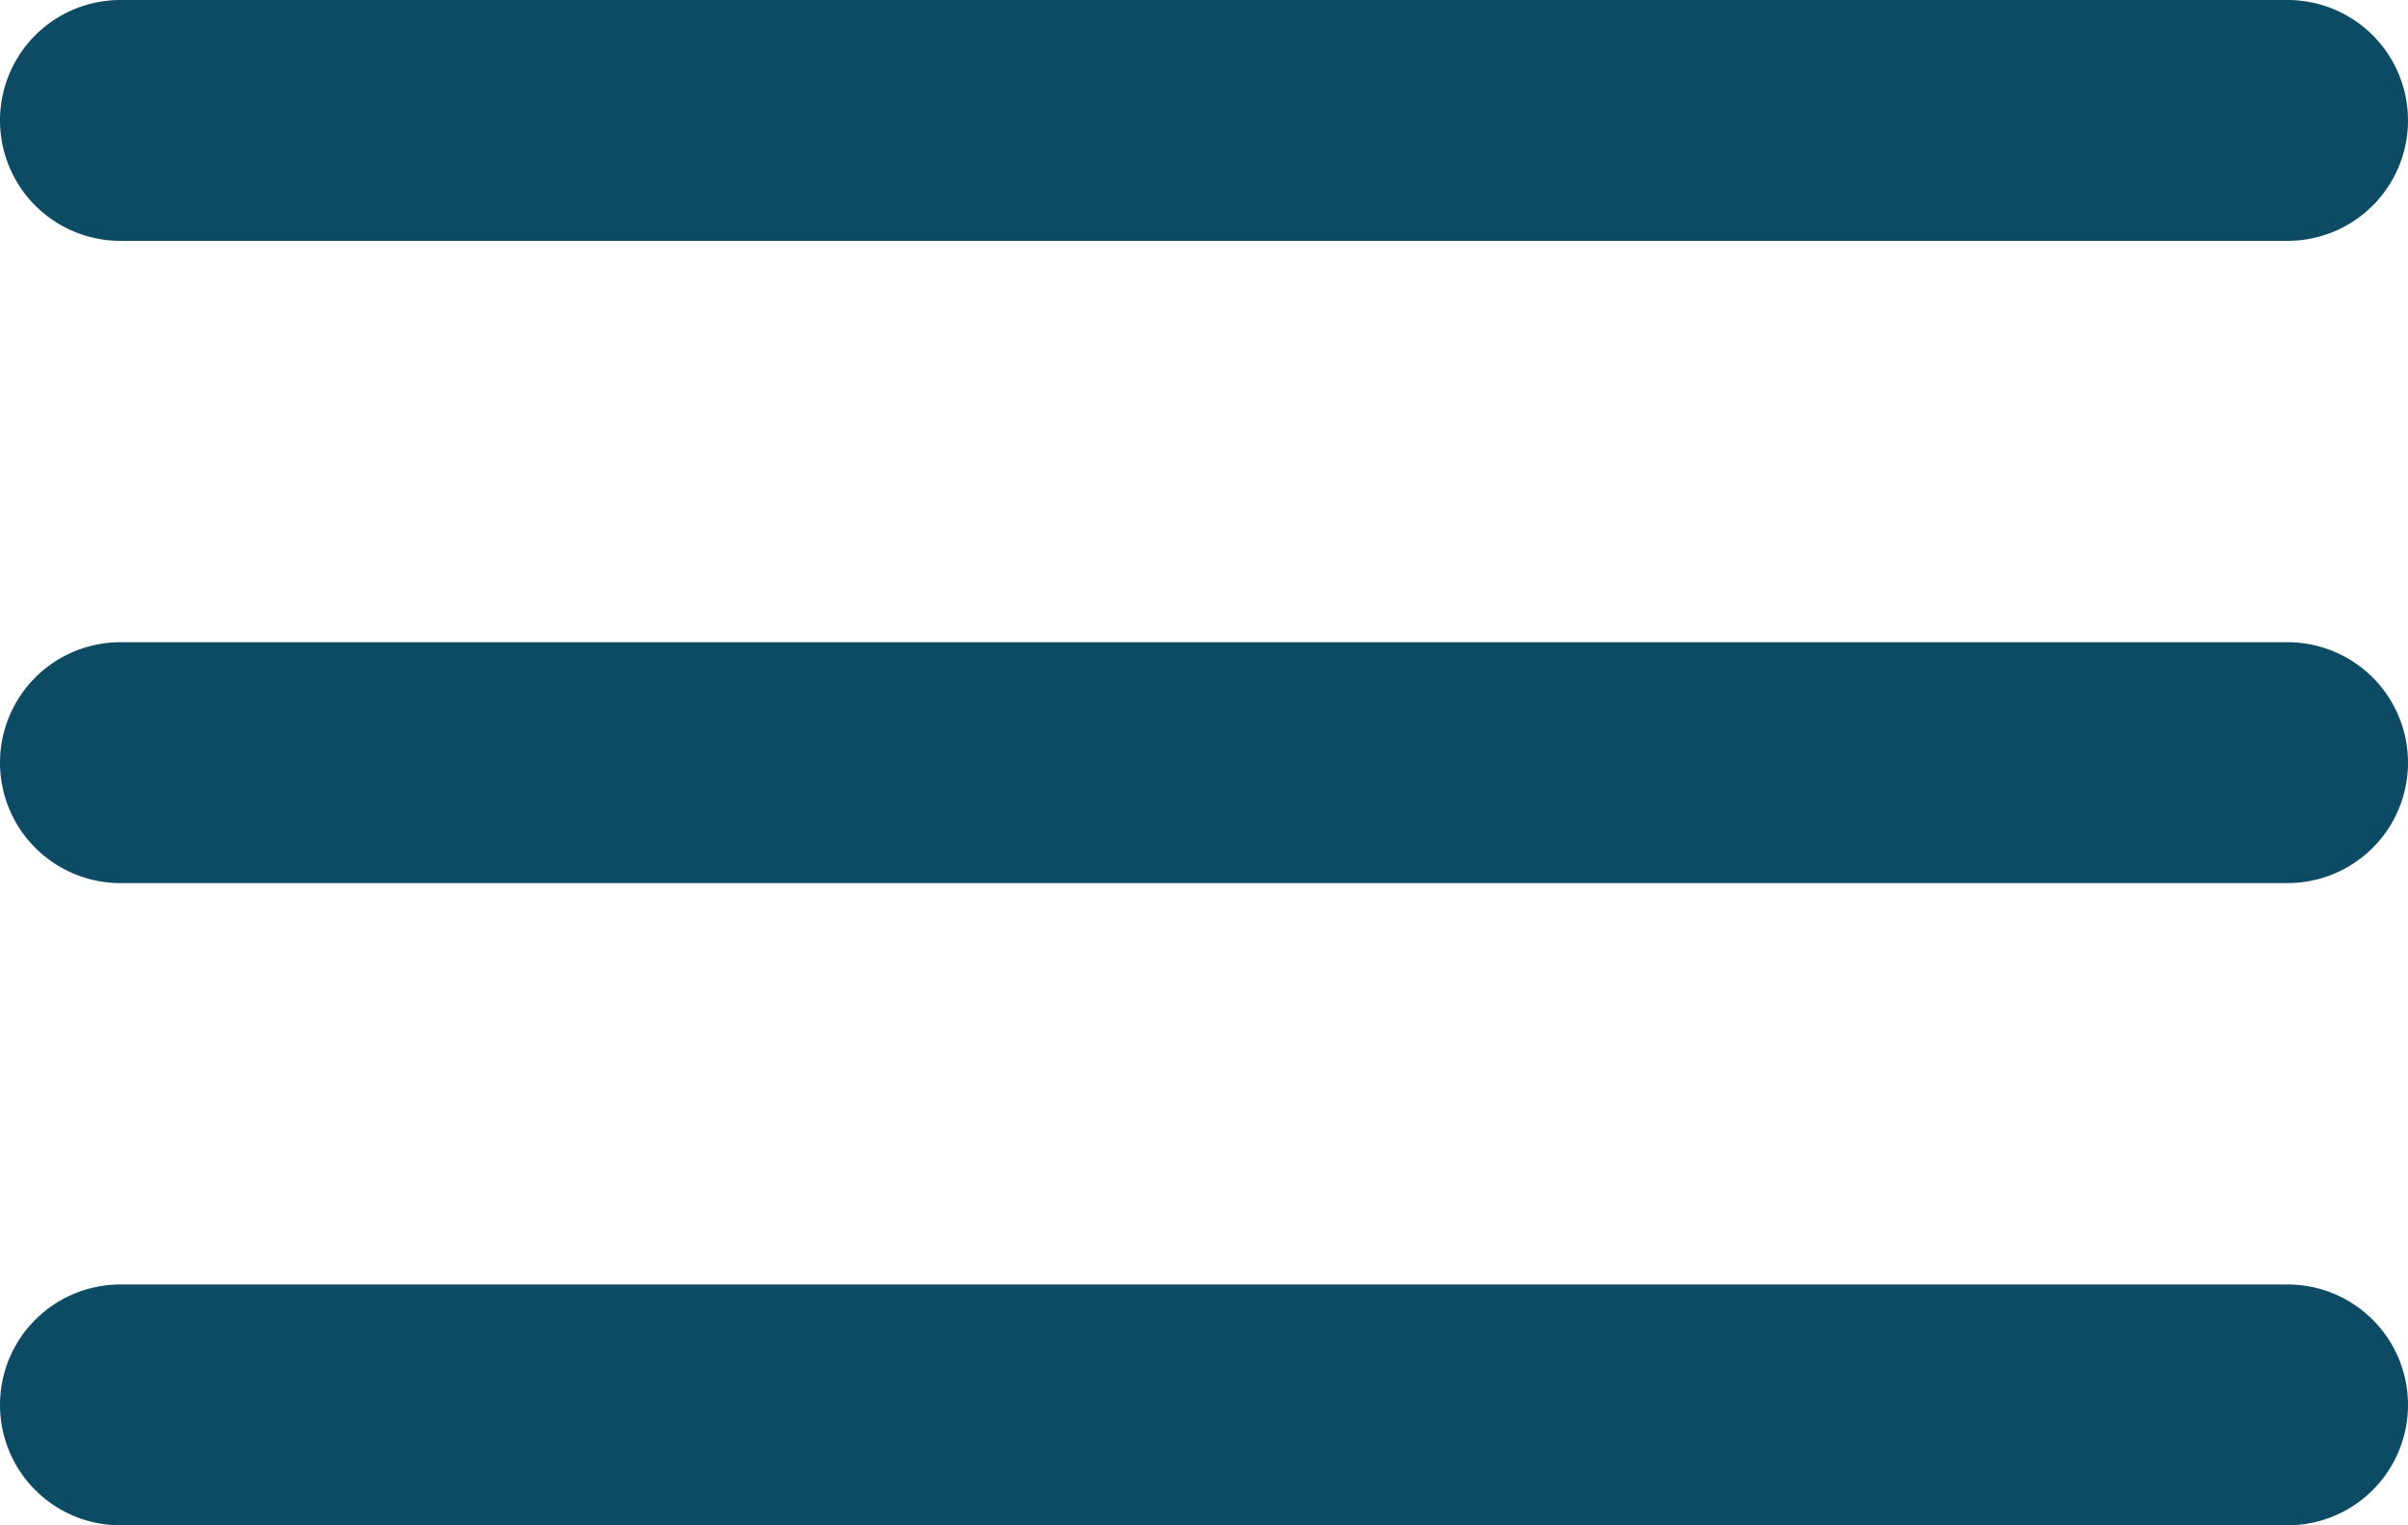
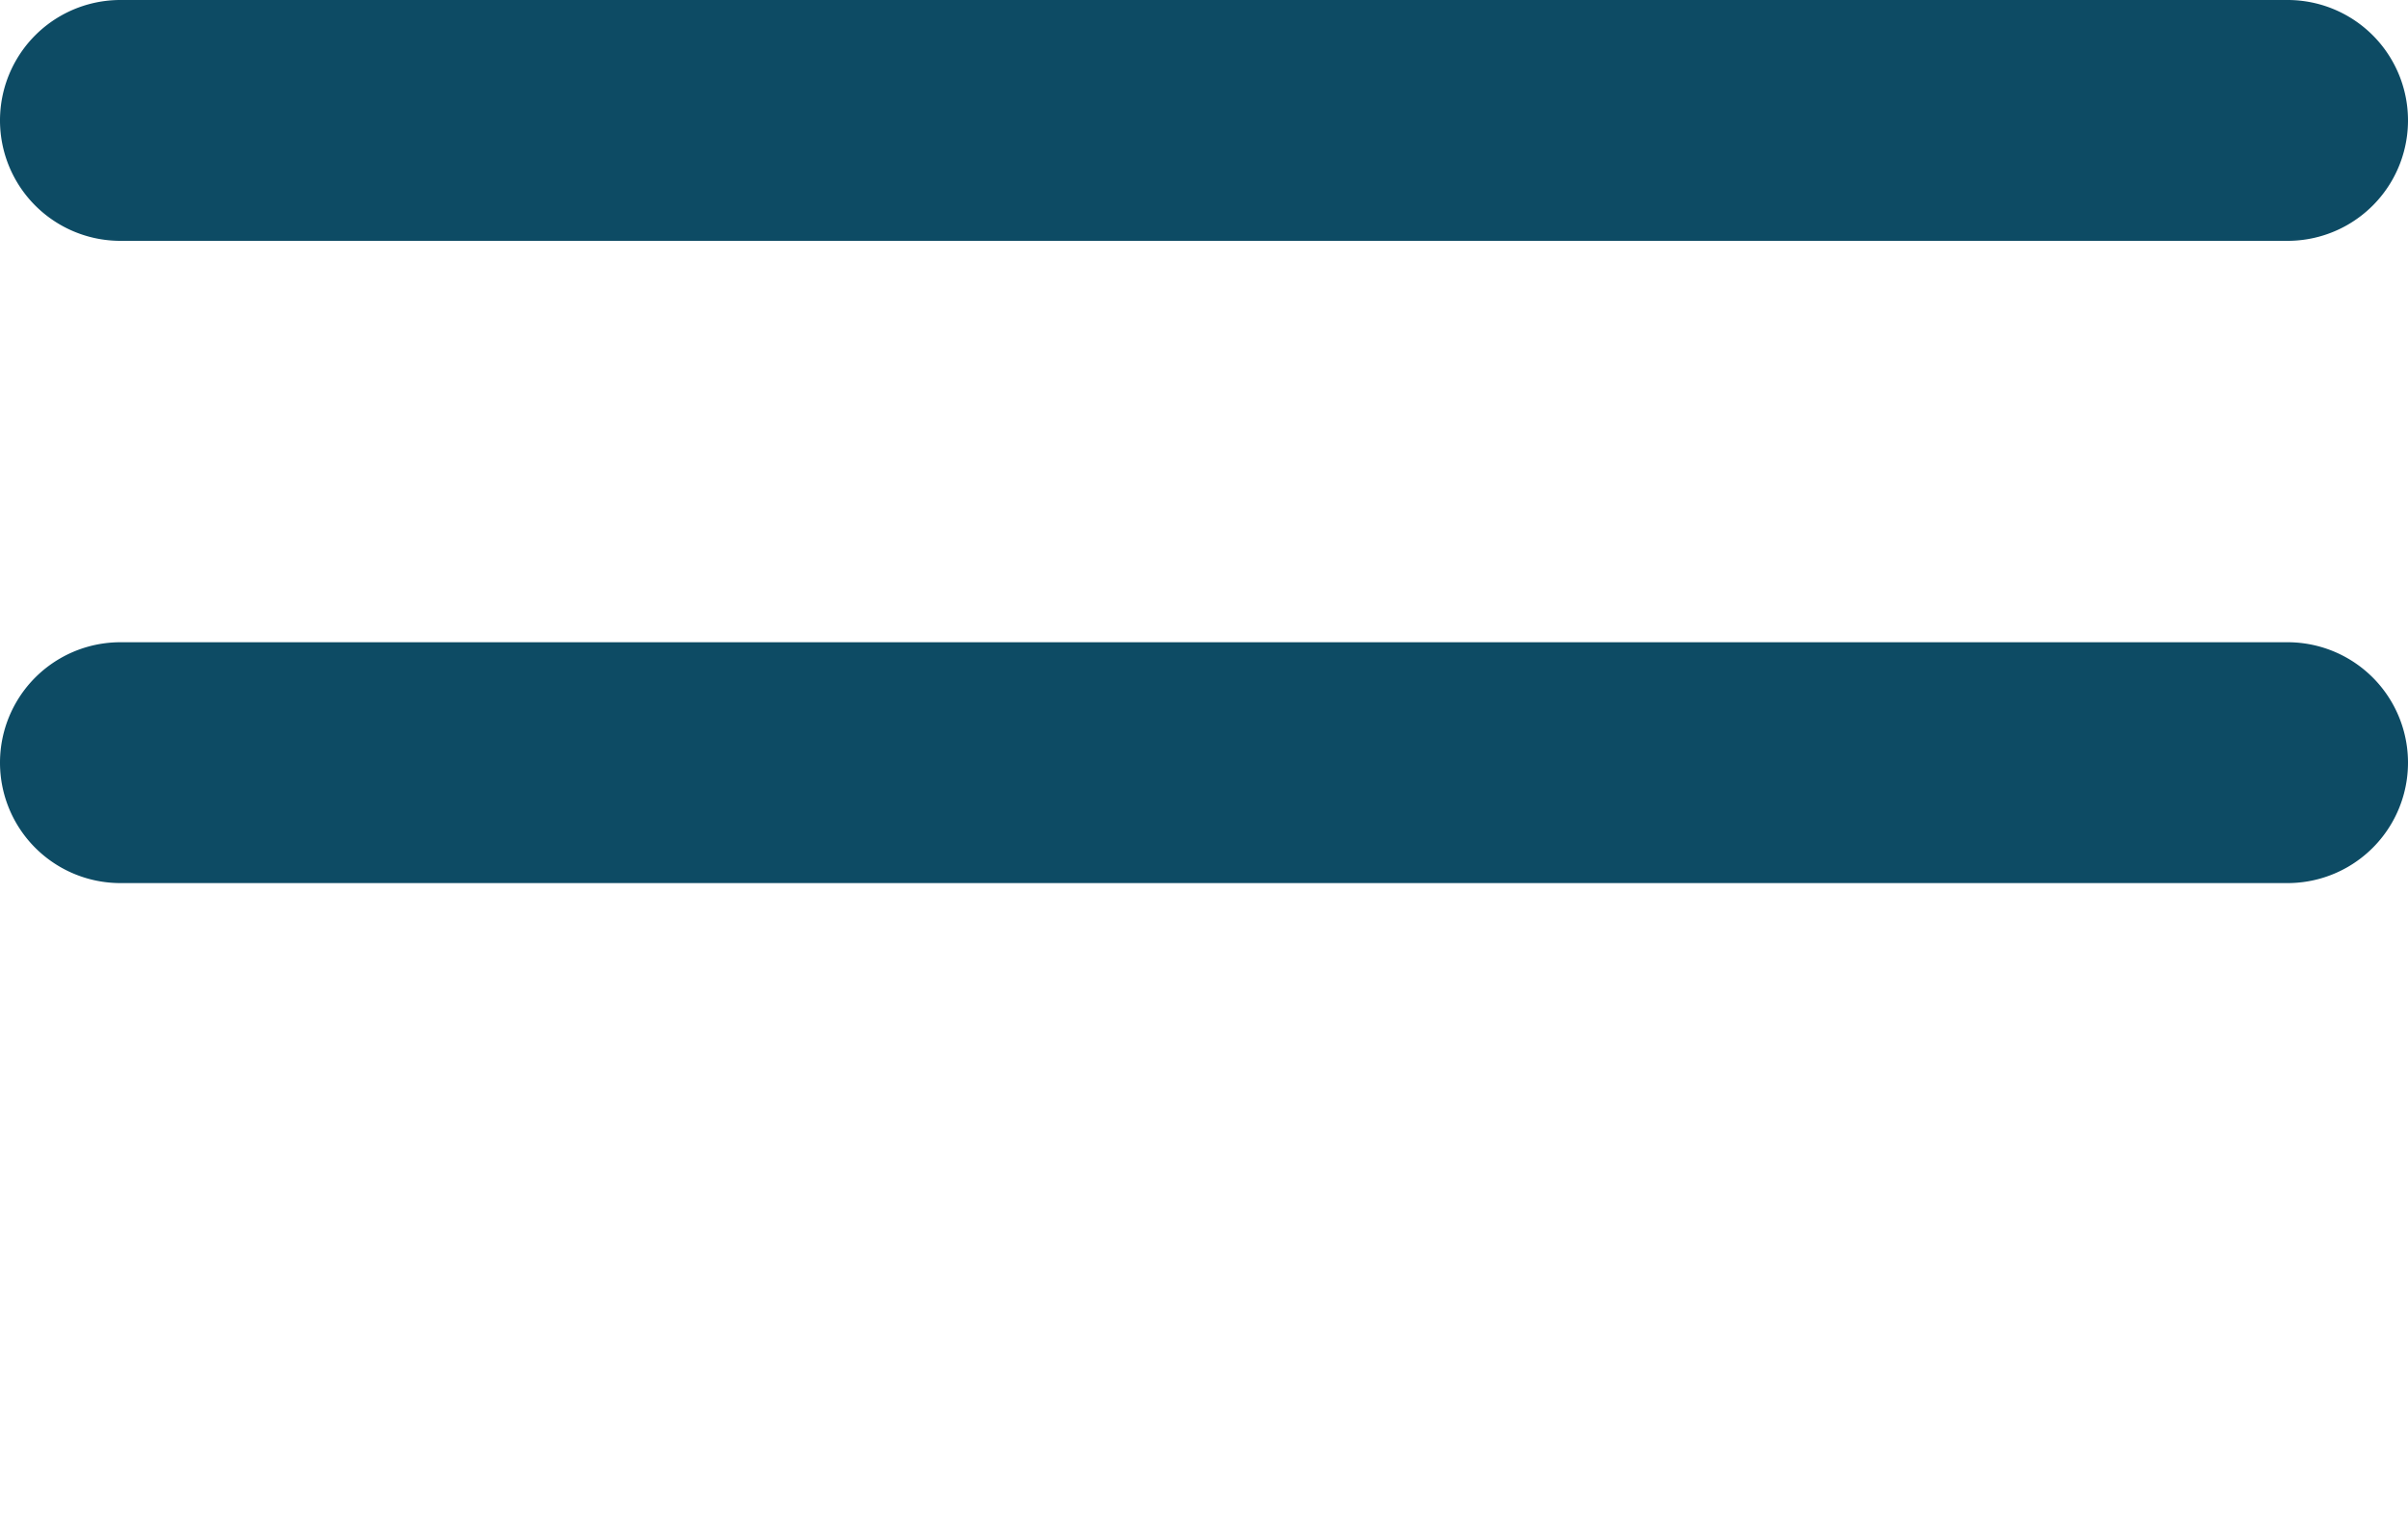
<svg xmlns="http://www.w3.org/2000/svg" width="30" height="19" viewBox="0 0 30 19">
-   <path id="hamburgher" d="M1.5,19a1.5,1.5,0,1,1,0-3h27a1.5,1.5,0,0,1,0,3Zm0-8a1.5,1.5,0,1,1,0-3h27a1.5,1.5,0,0,1,0,3Zm0-8a1.5,1.5,0,1,1,0-3h27a1.5,1.5,0,0,1,0,3Z" fill="#0d4b64" />
+   <path id="hamburgher" d="M1.5,19h27a1.5,1.5,0,0,1,0,3Zm0-8a1.5,1.5,0,1,1,0-3h27a1.5,1.5,0,0,1,0,3Zm0-8a1.5,1.5,0,1,1,0-3h27a1.5,1.5,0,0,1,0,3Z" fill="#0d4b64" />
</svg>